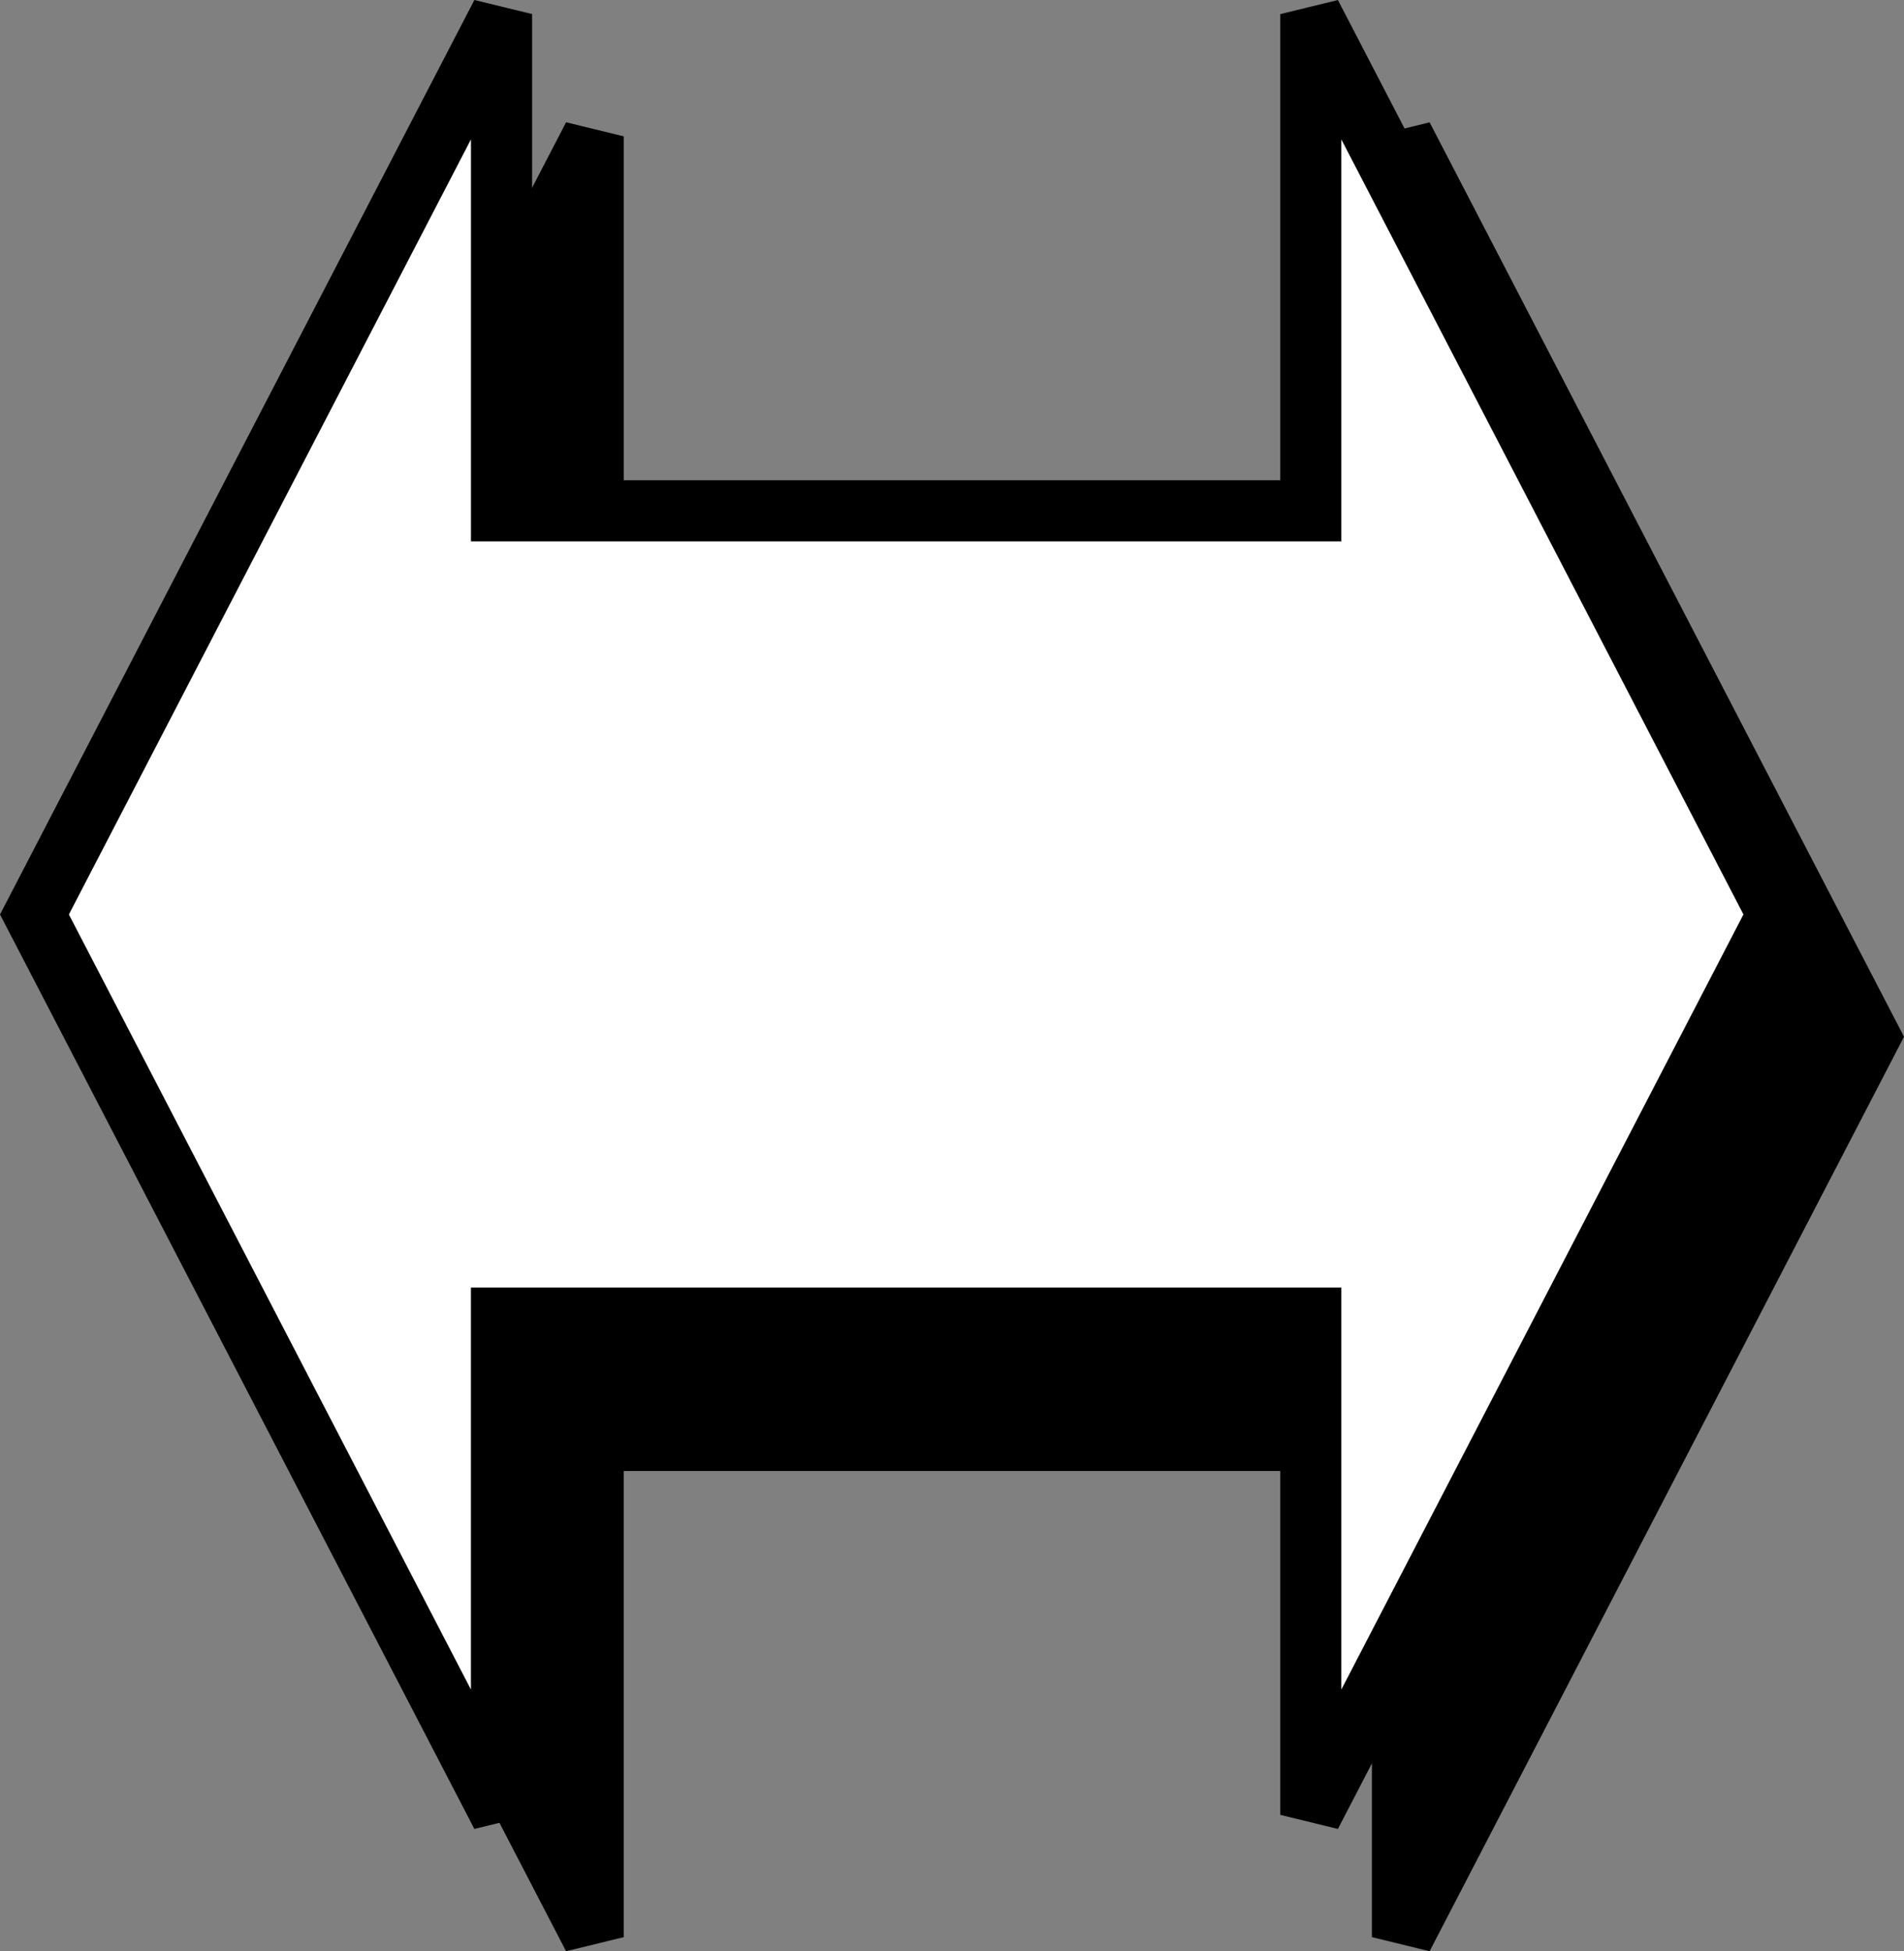
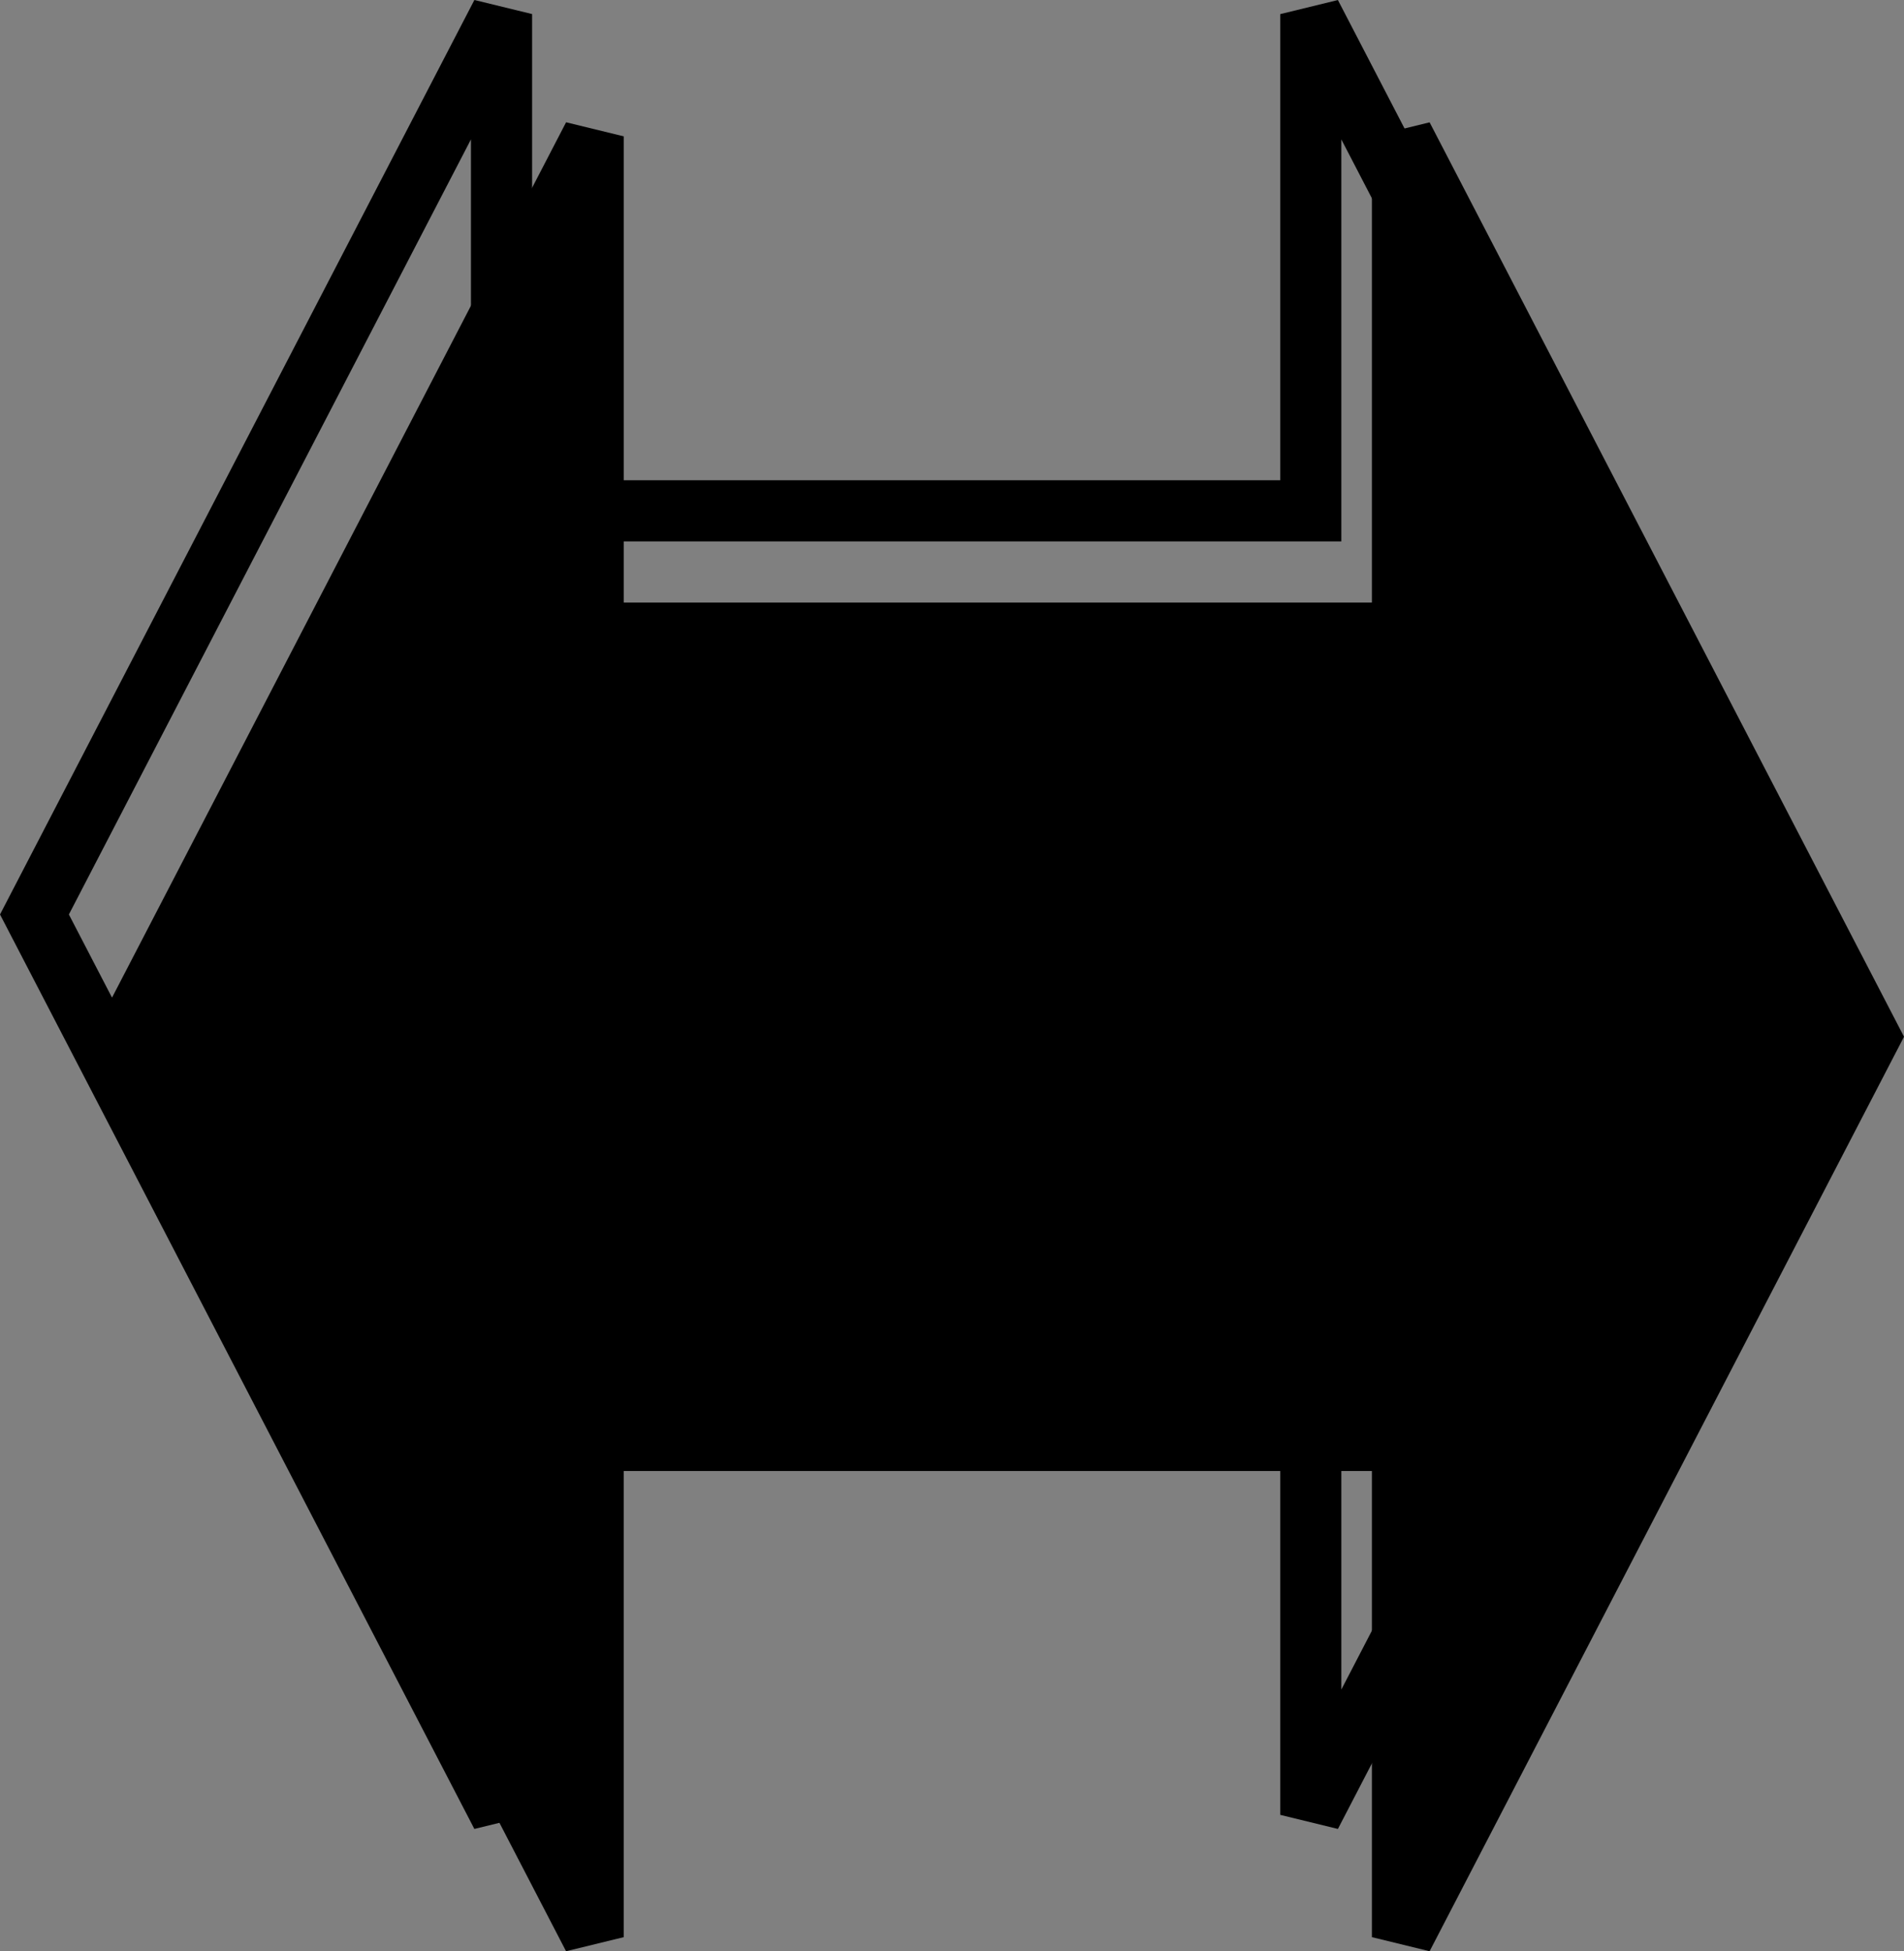
<svg xmlns="http://www.w3.org/2000/svg" width="62.292" height="63.82">
  <rect width="100%" height="100%" fill="#808080" stroke="none" />
  <path d="M45.884 47.113v16.246l15.282-29.45L45.884 4.462v16.246H19.408V4.46L4.127 33.91l15.28 29.449V47.113h26.477" />
  <path fill="none" stroke="#000" stroke-width="2" d="M45.884 47.113v16.246l15.282-29.45L45.884 4.462v16.246H19.408V4.46L4.127 33.91l15.28 29.449V47.113zm0 0" />
-   <path fill="#fff" d="M42.884 43.113v16.246l15.282-29.45L42.884.462v16.246H16.408V.46L1.127 29.91l15.28 29.449V43.113h26.477" />
  <path fill="none" stroke="#000" stroke-width="2" d="M42.884 43.113v16.246l15.282-29.45L42.884.462v16.246H16.408V.46L1.127 29.91l15.28 29.449V43.113zm0 0" />
</svg>